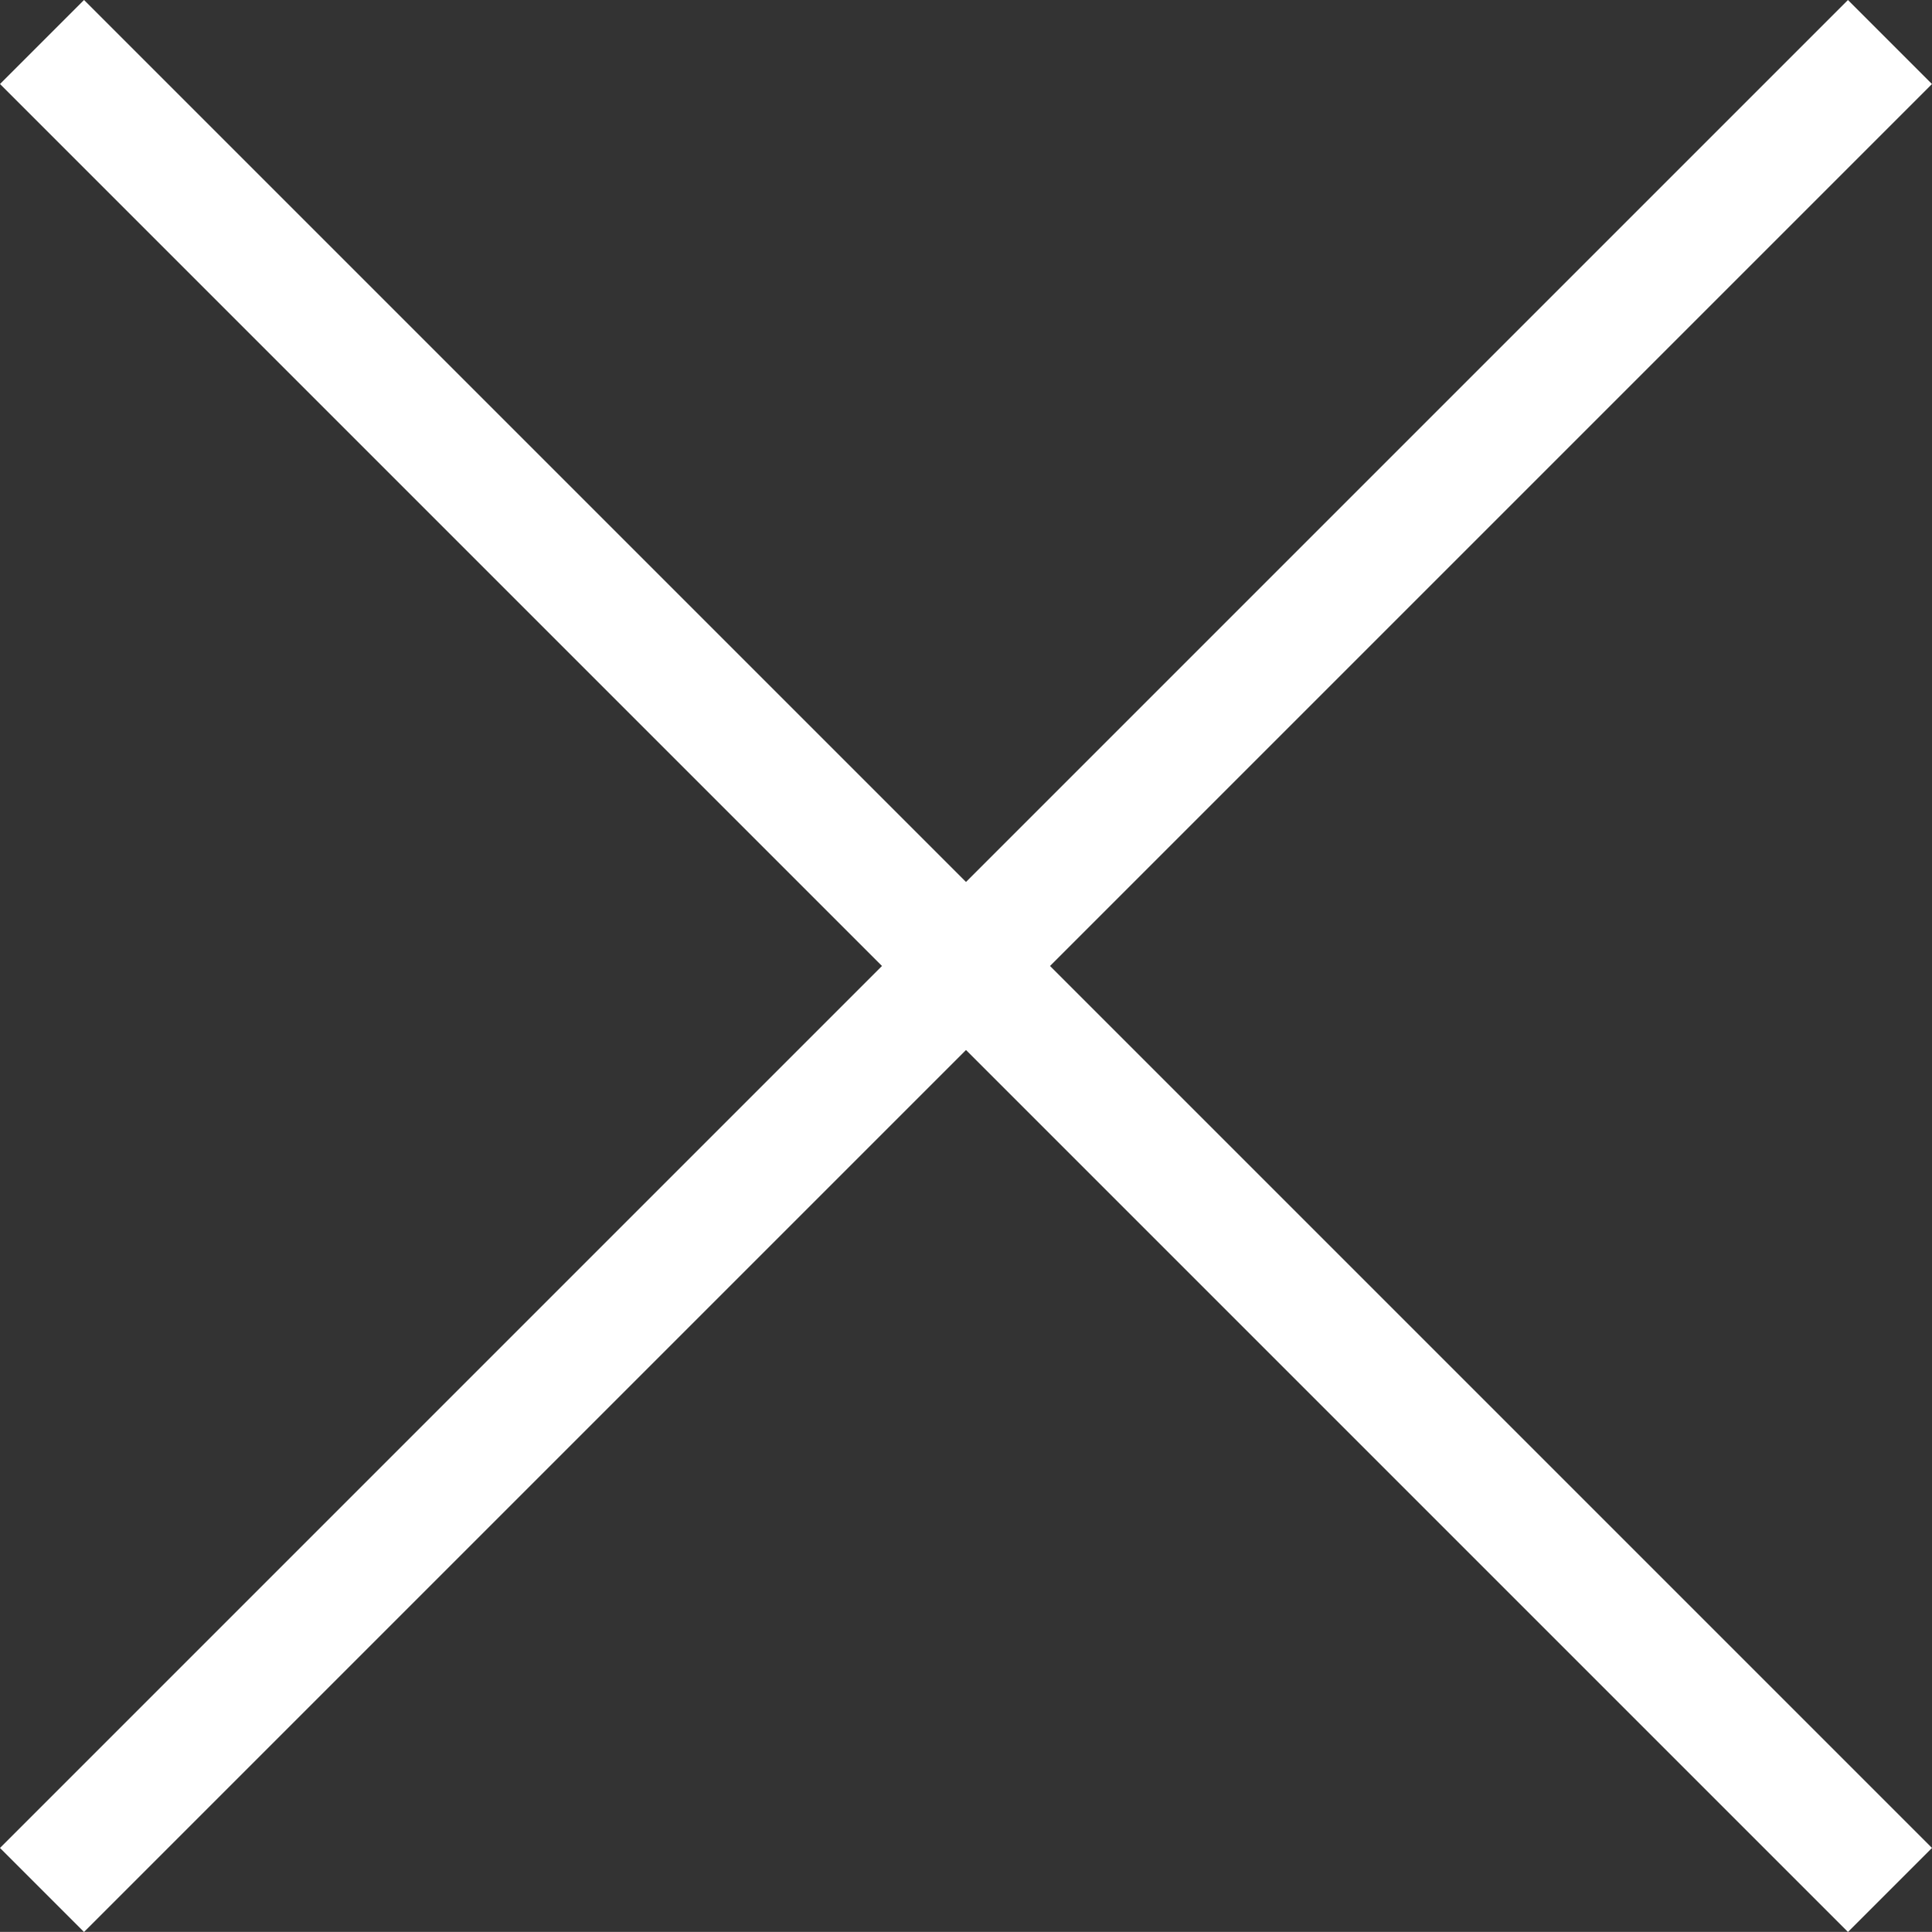
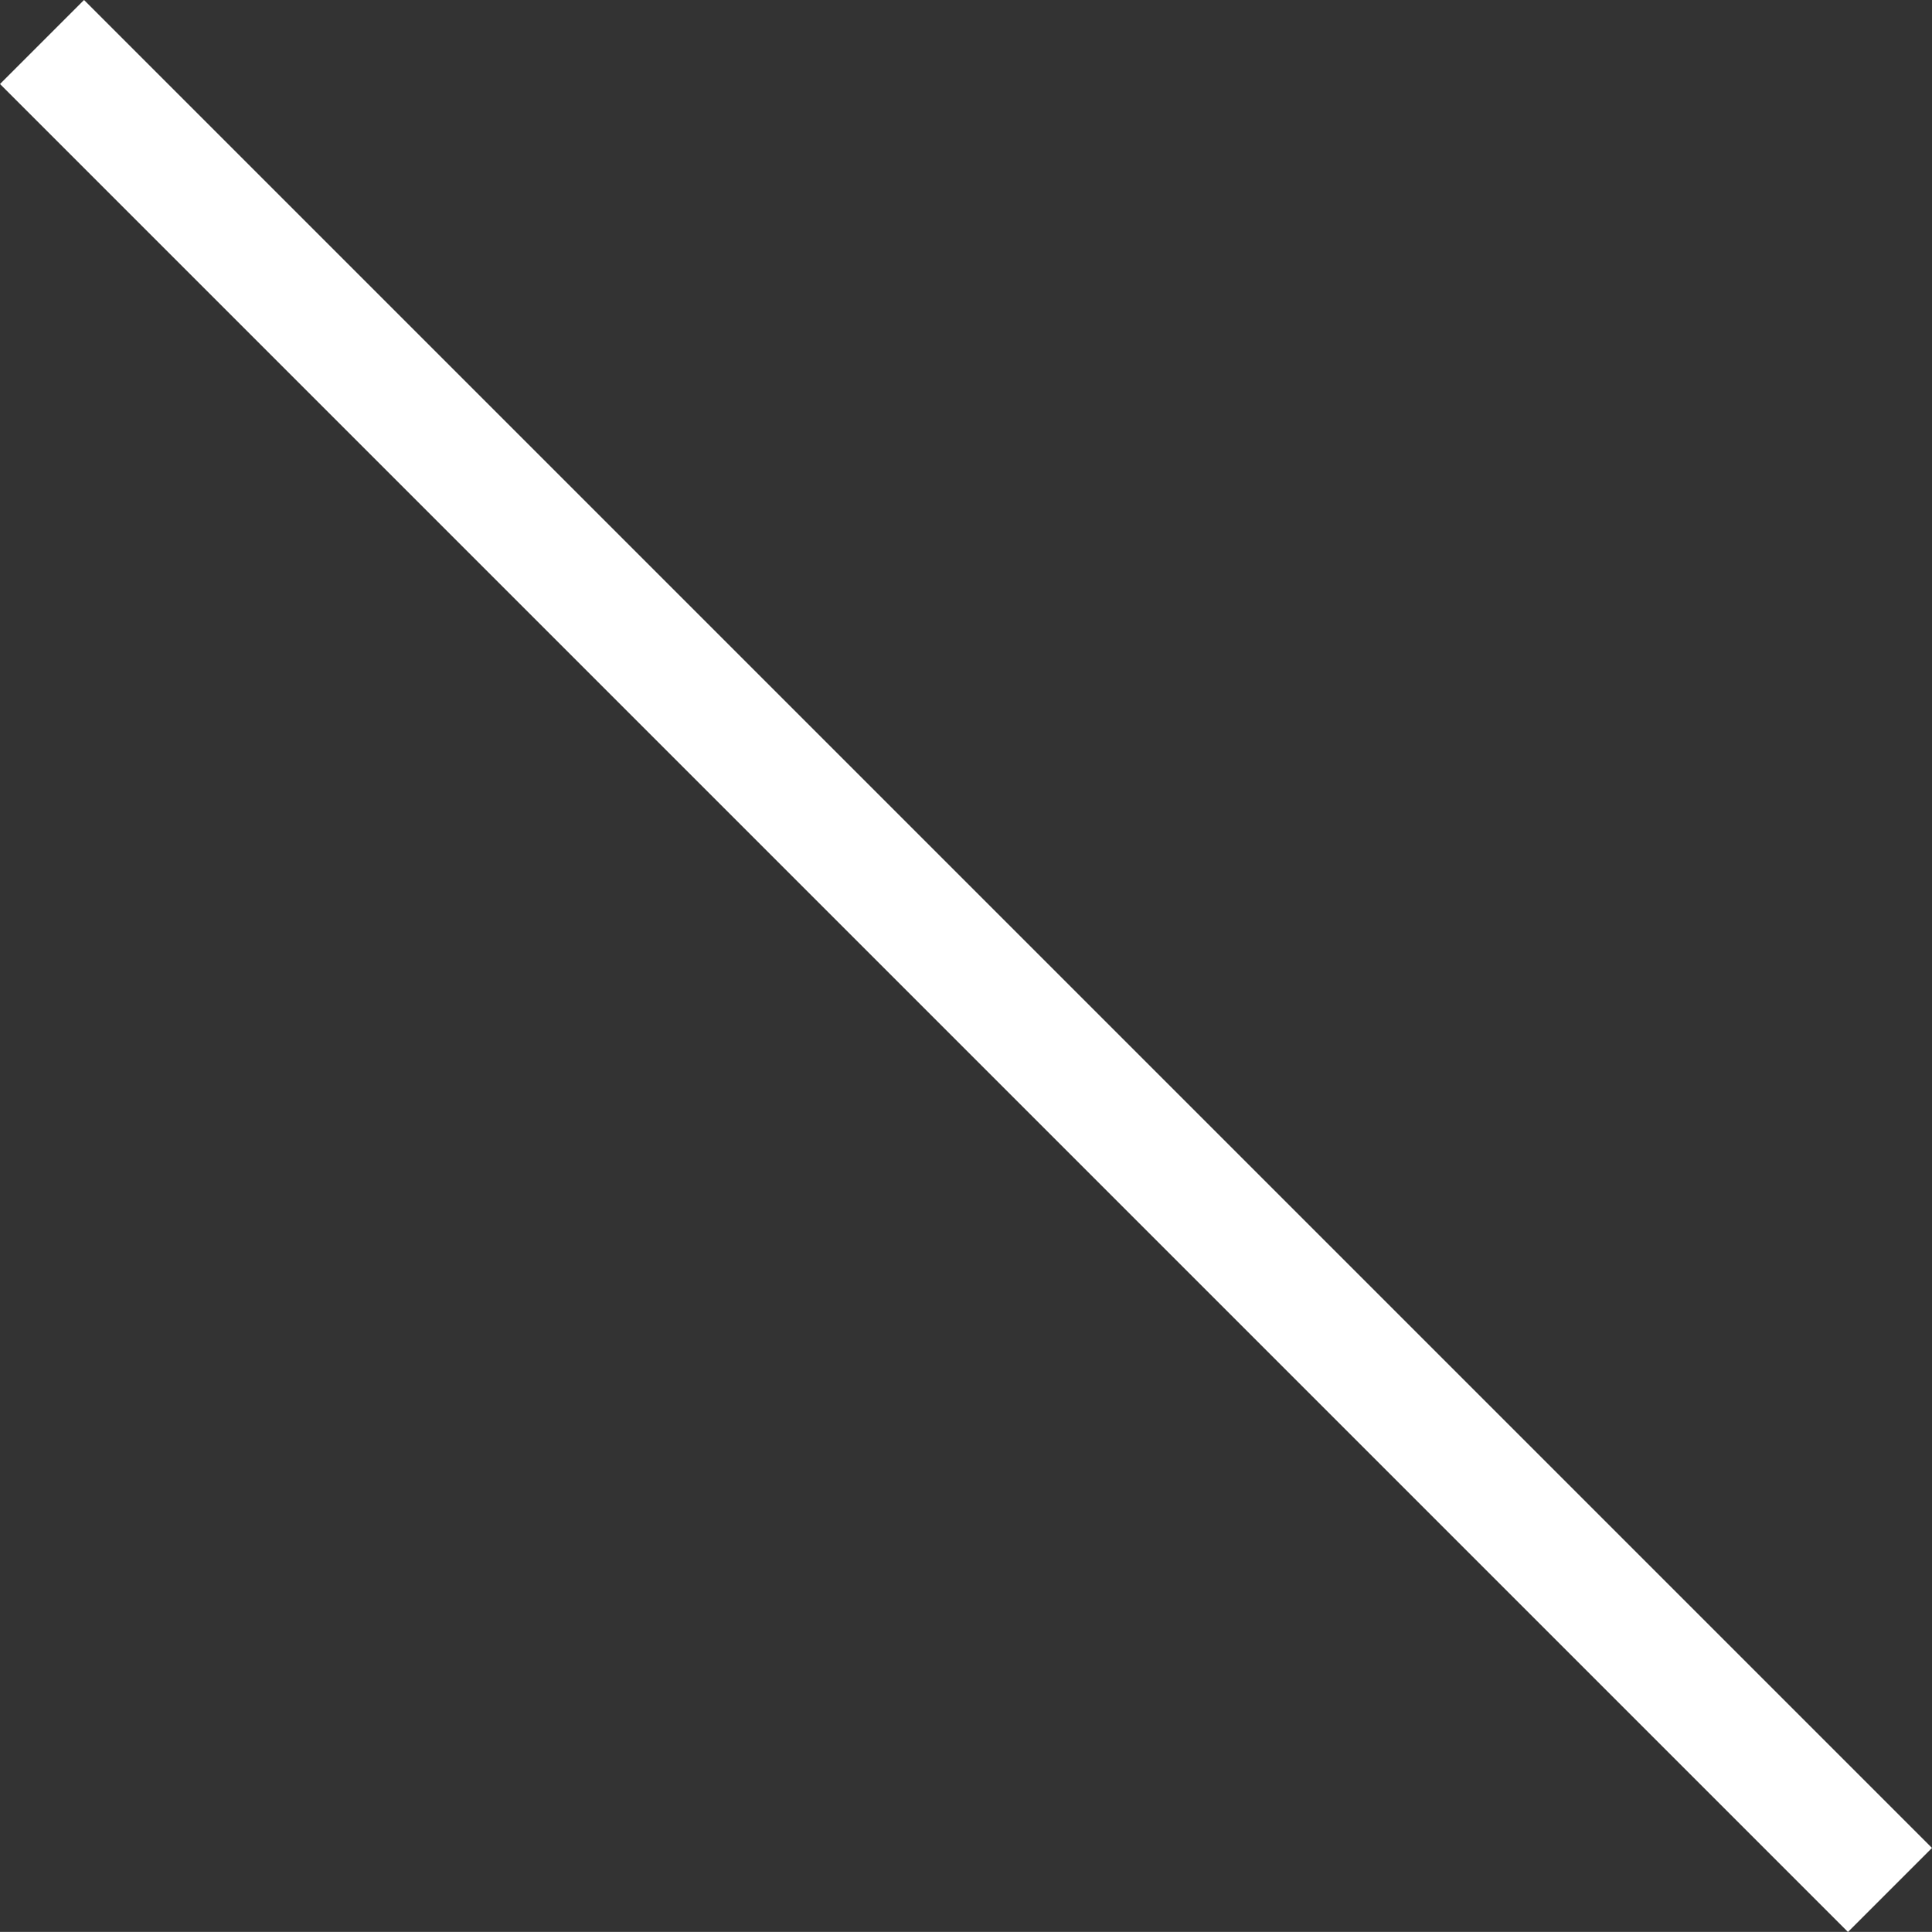
<svg xmlns="http://www.w3.org/2000/svg" id="menu-close" width="19.221" height="19.22" viewBox="0 0 19.221 19.22">
  <rect x="0" y="0" width="19.221" height="19.22" fill="#333333" stroke="none" />
  <rect id="長方形_118" data-name="長方形 118" width="26" height="1.182" transform="translate(0.836 0) rotate(45)" fill="#fff" />
-   <rect id="長方形_119" data-name="長方形 119" width="26" height="1.182" transform="translate(0 18.385) rotate(-45)" fill="#fff" />
</svg>